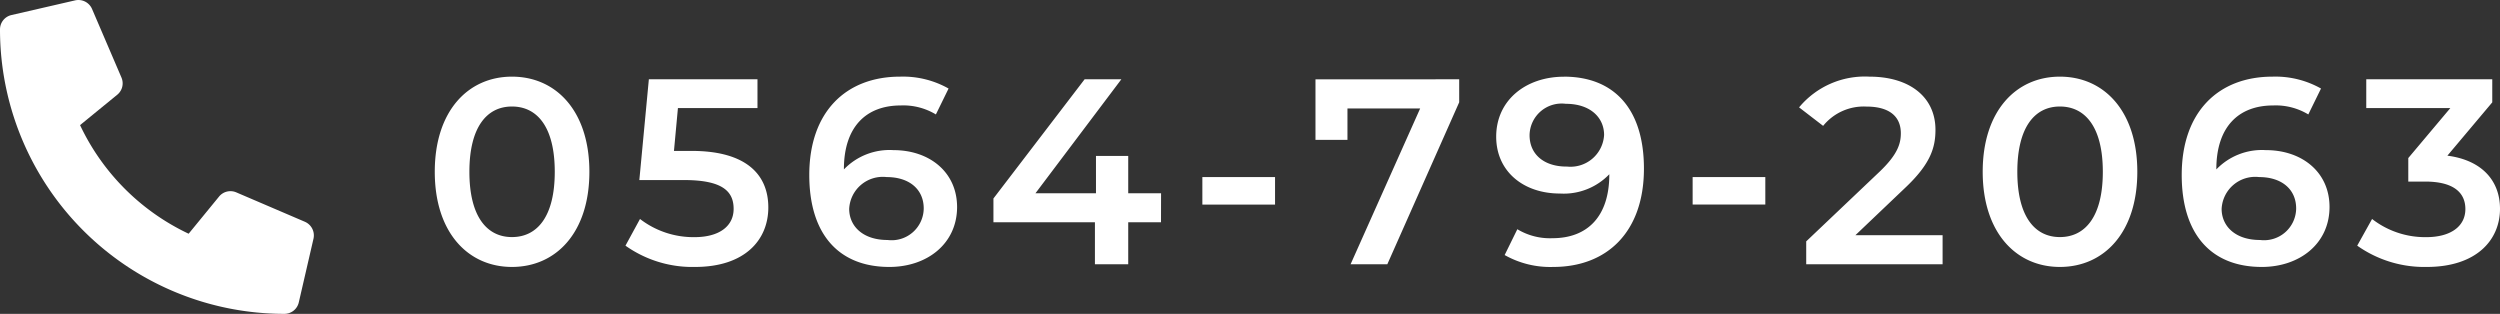
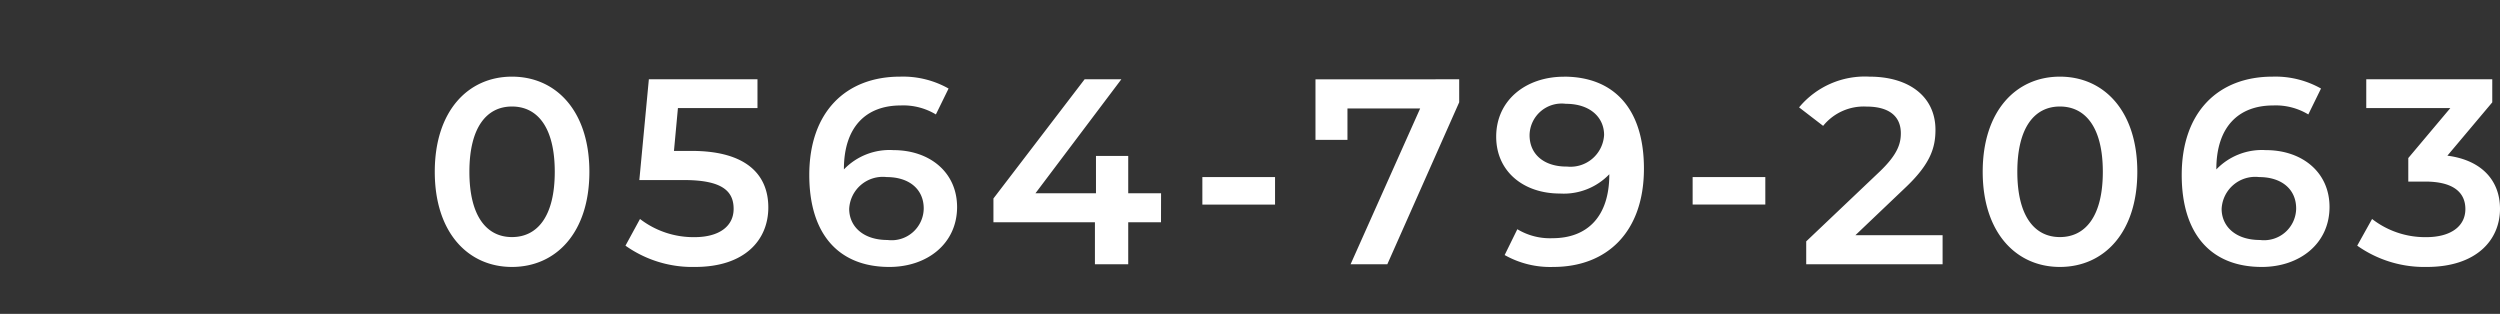
<svg xmlns="http://www.w3.org/2000/svg" width="151.344" height="19" viewBox="0 0 151.344 19">
  <rect x="0" y="0" width="151.344" height="19" fill="#333333" stroke="none" />
  <g transform="translate(-947 -30)">
    <path d="M-121.008.16c2.672,0,4.688-2.08,4.688-5.76s-2.016-5.76-4.688-5.76c-2.656,0-4.672,2.08-4.672,5.76S-123.664.16-121.008.16Zm0-1.808c-1.52,0-2.576-1.248-2.576-3.952s1.056-3.952,2.576-3.952c1.536,0,2.592,1.248,2.592,3.952S-119.472-1.648-121.008-1.648Zm10.88-5.216H-111.2l.24-2.592h4.816V-11.2h-6.576l-.576,6.1h2.7c2.32,0,3.008.672,3.008,1.744,0,1.056-.88,1.712-2.368,1.712a5.3,5.3,0,0,1-3.3-1.1l-.88,1.616A7,7,0,0,0-109.92.16c3.008,0,4.432-1.632,4.432-3.6C-105.488-5.424-106.816-6.864-110.128-6.864Zm12.208-.048a3.824,3.824,0,0,0-2.992,1.168V-5.76c0-2.544,1.328-3.856,3.44-3.856a3.809,3.809,0,0,1,2.128.544l.768-1.568a5.614,5.614,0,0,0-2.944-.72c-3.248,0-5.488,2.112-5.488,5.952,0,3.6,1.792,5.568,4.848,5.568,2.288,0,4.1-1.408,4.1-3.632C-94.064-5.568-95.712-6.912-97.92-6.912Zm-.352,5.44c-1.488,0-2.32-.832-2.32-1.888A2.037,2.037,0,0,1-98.32-5.28c1.36,0,2.24.736,2.24,1.9A1.944,1.944,0,0,1-98.272-1.472ZM-81.712-4.3H-83.7V-6.56h-1.952V-4.3h-3.664l5.2-6.9h-2.224l-5.52,7.216v1.44h6.144V0H-83.7V-2.544h1.984Zm2.5.688h4.4V-5.28h-4.4Zm6.848-7.584v3.664h1.936v-1.9h4.4L-70.24,0h2.224l4.352-9.808V-11.2Zm15.04-.16c-2.288,0-4.1,1.408-4.1,3.632,0,2.1,1.648,3.44,3.856,3.44a3.824,3.824,0,0,0,2.992-1.168v.016c0,2.544-1.328,3.856-3.44,3.856a3.809,3.809,0,0,1-2.128-.544L-60.912-.56a5.614,5.614,0,0,0,2.944.72c3.248,0,5.488-2.112,5.488-5.952C-52.48-9.392-54.272-11.36-57.328-11.36Zm.16,5.44c-1.36,0-2.24-.736-2.24-1.9a1.944,1.944,0,0,1,2.192-1.9c1.488,0,2.32.832,2.32,1.888A2.037,2.037,0,0,1-57.168-5.92Zm7.632,2.3h4.4V-5.28h-4.4ZM-39.68-1.76l2.992-2.848c1.552-1.456,1.856-2.448,1.856-3.536,0-1.984-1.568-3.216-4-3.216A5.172,5.172,0,0,0-43.088-9.5l1.456,1.12a3.161,3.161,0,0,1,2.624-1.168c1.376,0,2.08.592,2.08,1.616,0,.624-.192,1.28-1.28,2.32l-4.448,4.224V0H-34.4V-1.76ZM-27.3.16c2.672,0,4.688-2.08,4.688-5.76s-2.016-5.76-4.688-5.76c-2.656,0-4.672,2.08-4.672,5.76S-29.952.16-27.3.16Zm0-1.808c-1.52,0-2.576-1.248-2.576-3.952s1.056-3.952,2.576-3.952C-25.76-9.552-24.7-8.3-24.7-5.6S-25.76-1.648-27.3-1.648Zm12.464-5.264a3.824,3.824,0,0,0-2.992,1.168V-5.76c0-2.544,1.328-3.856,3.44-3.856a3.809,3.809,0,0,1,2.128.544l.768-1.568a5.614,5.614,0,0,0-2.944-.72c-3.248,0-5.488,2.112-5.488,5.952,0,3.6,1.792,5.568,4.848,5.568,2.288,0,4.1-1.408,4.1-3.632C-10.976-5.568-12.624-6.912-14.832-6.912Zm-.352,5.44c-1.488,0-2.32-.832-2.32-1.888a2.037,2.037,0,0,1,2.272-1.92c1.36,0,2.24.736,2.24,1.9A1.944,1.944,0,0,1-15.184-1.472Zm11.344-5.1,2.72-3.232V-11.2H-8.752v1.744h5.088L-6.208-6.432v1.424h1.024c1.7,0,2.432.656,2.432,1.664,0,1.04-.88,1.7-2.368,1.7a5.222,5.222,0,0,1-3.28-1.1l-.9,1.616A7.036,7.036,0,0,0-5.088.16C-2.08.16-.656-1.472-.656-3.36-.656-5.04-1.728-6.3-3.84-6.576Z" transform="translate(1099 46)" fill="#ffffff" />
-     <path d="M18.459,13.433,14.3,11.651a.891.891,0,0,0-1.039.256l-1.841,2.249A13.755,13.755,0,0,1,4.847,7.581L7.1,5.74A.888.888,0,0,0,7.352,4.7L5.57.545A.9.9,0,0,0,4.55.029L.69.919A.891.891,0,0,0,0,1.787,17.218,17.218,0,0,0,17.219,19.007a.891.891,0,0,0,.868-.69l.891-3.86a.9.9,0,0,0-.52-1.024Z" transform="translate(947 29.993)" fill="#ffffff" />
  </g>
</svg>